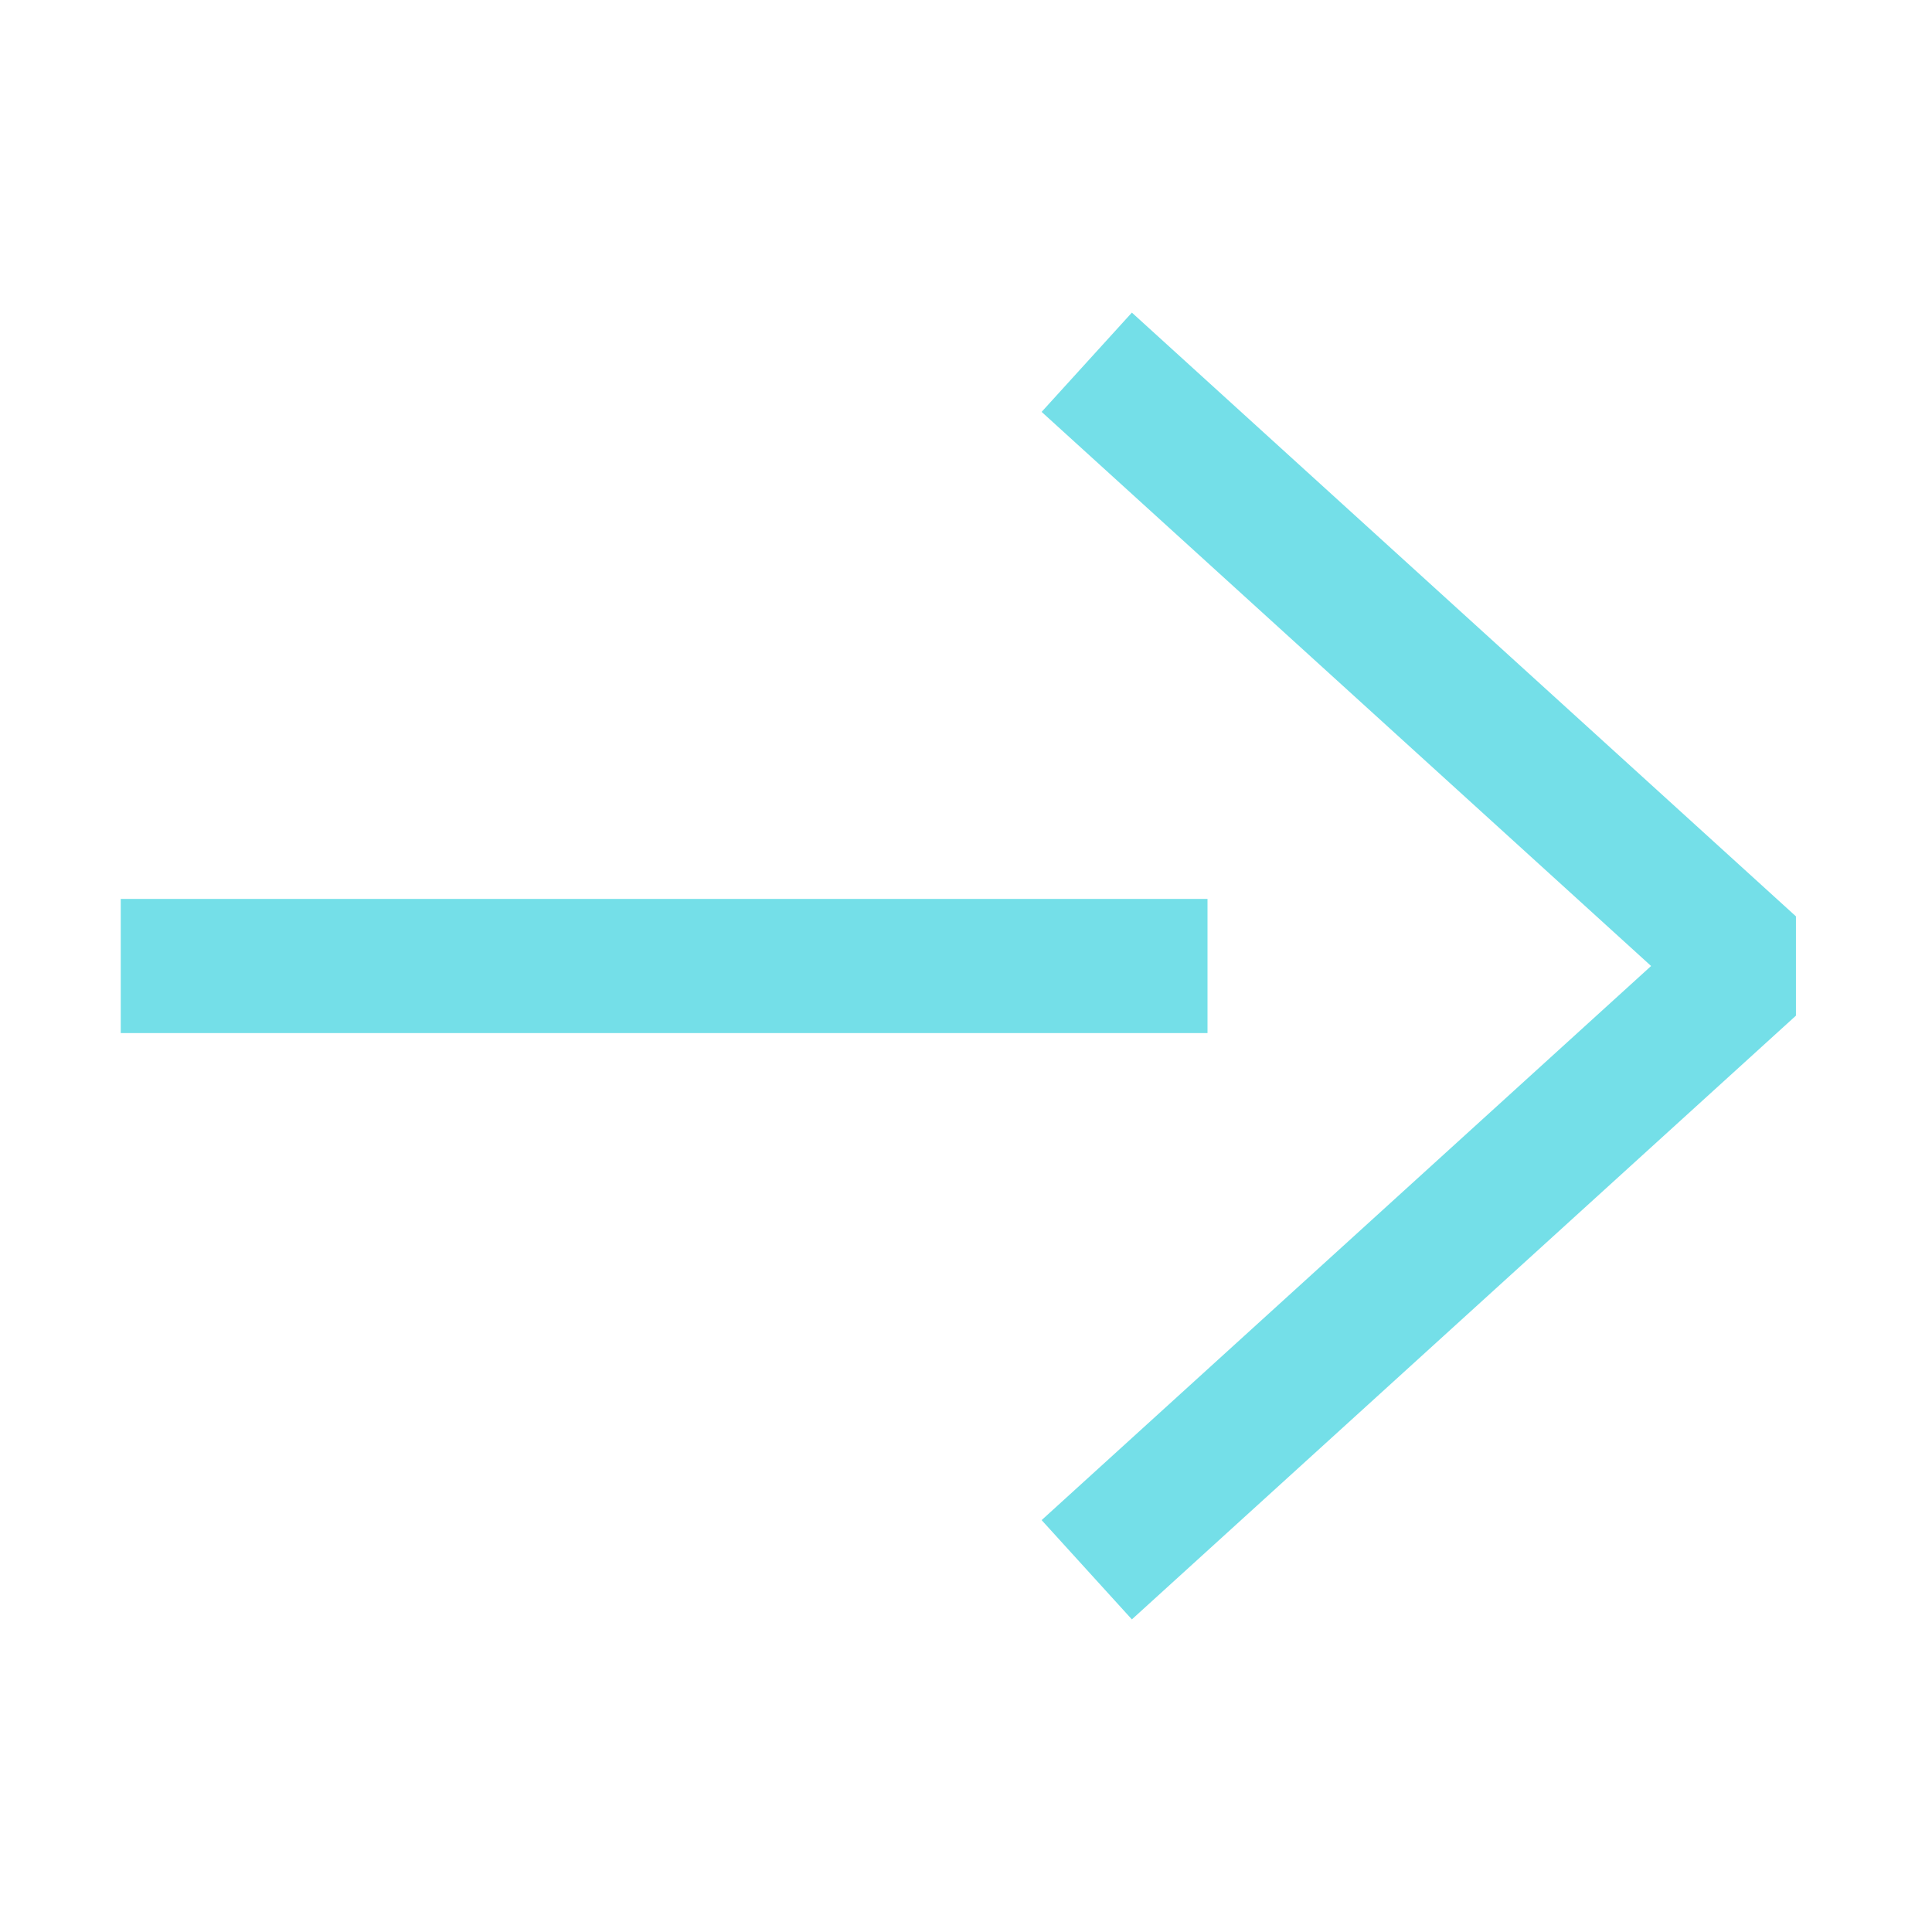
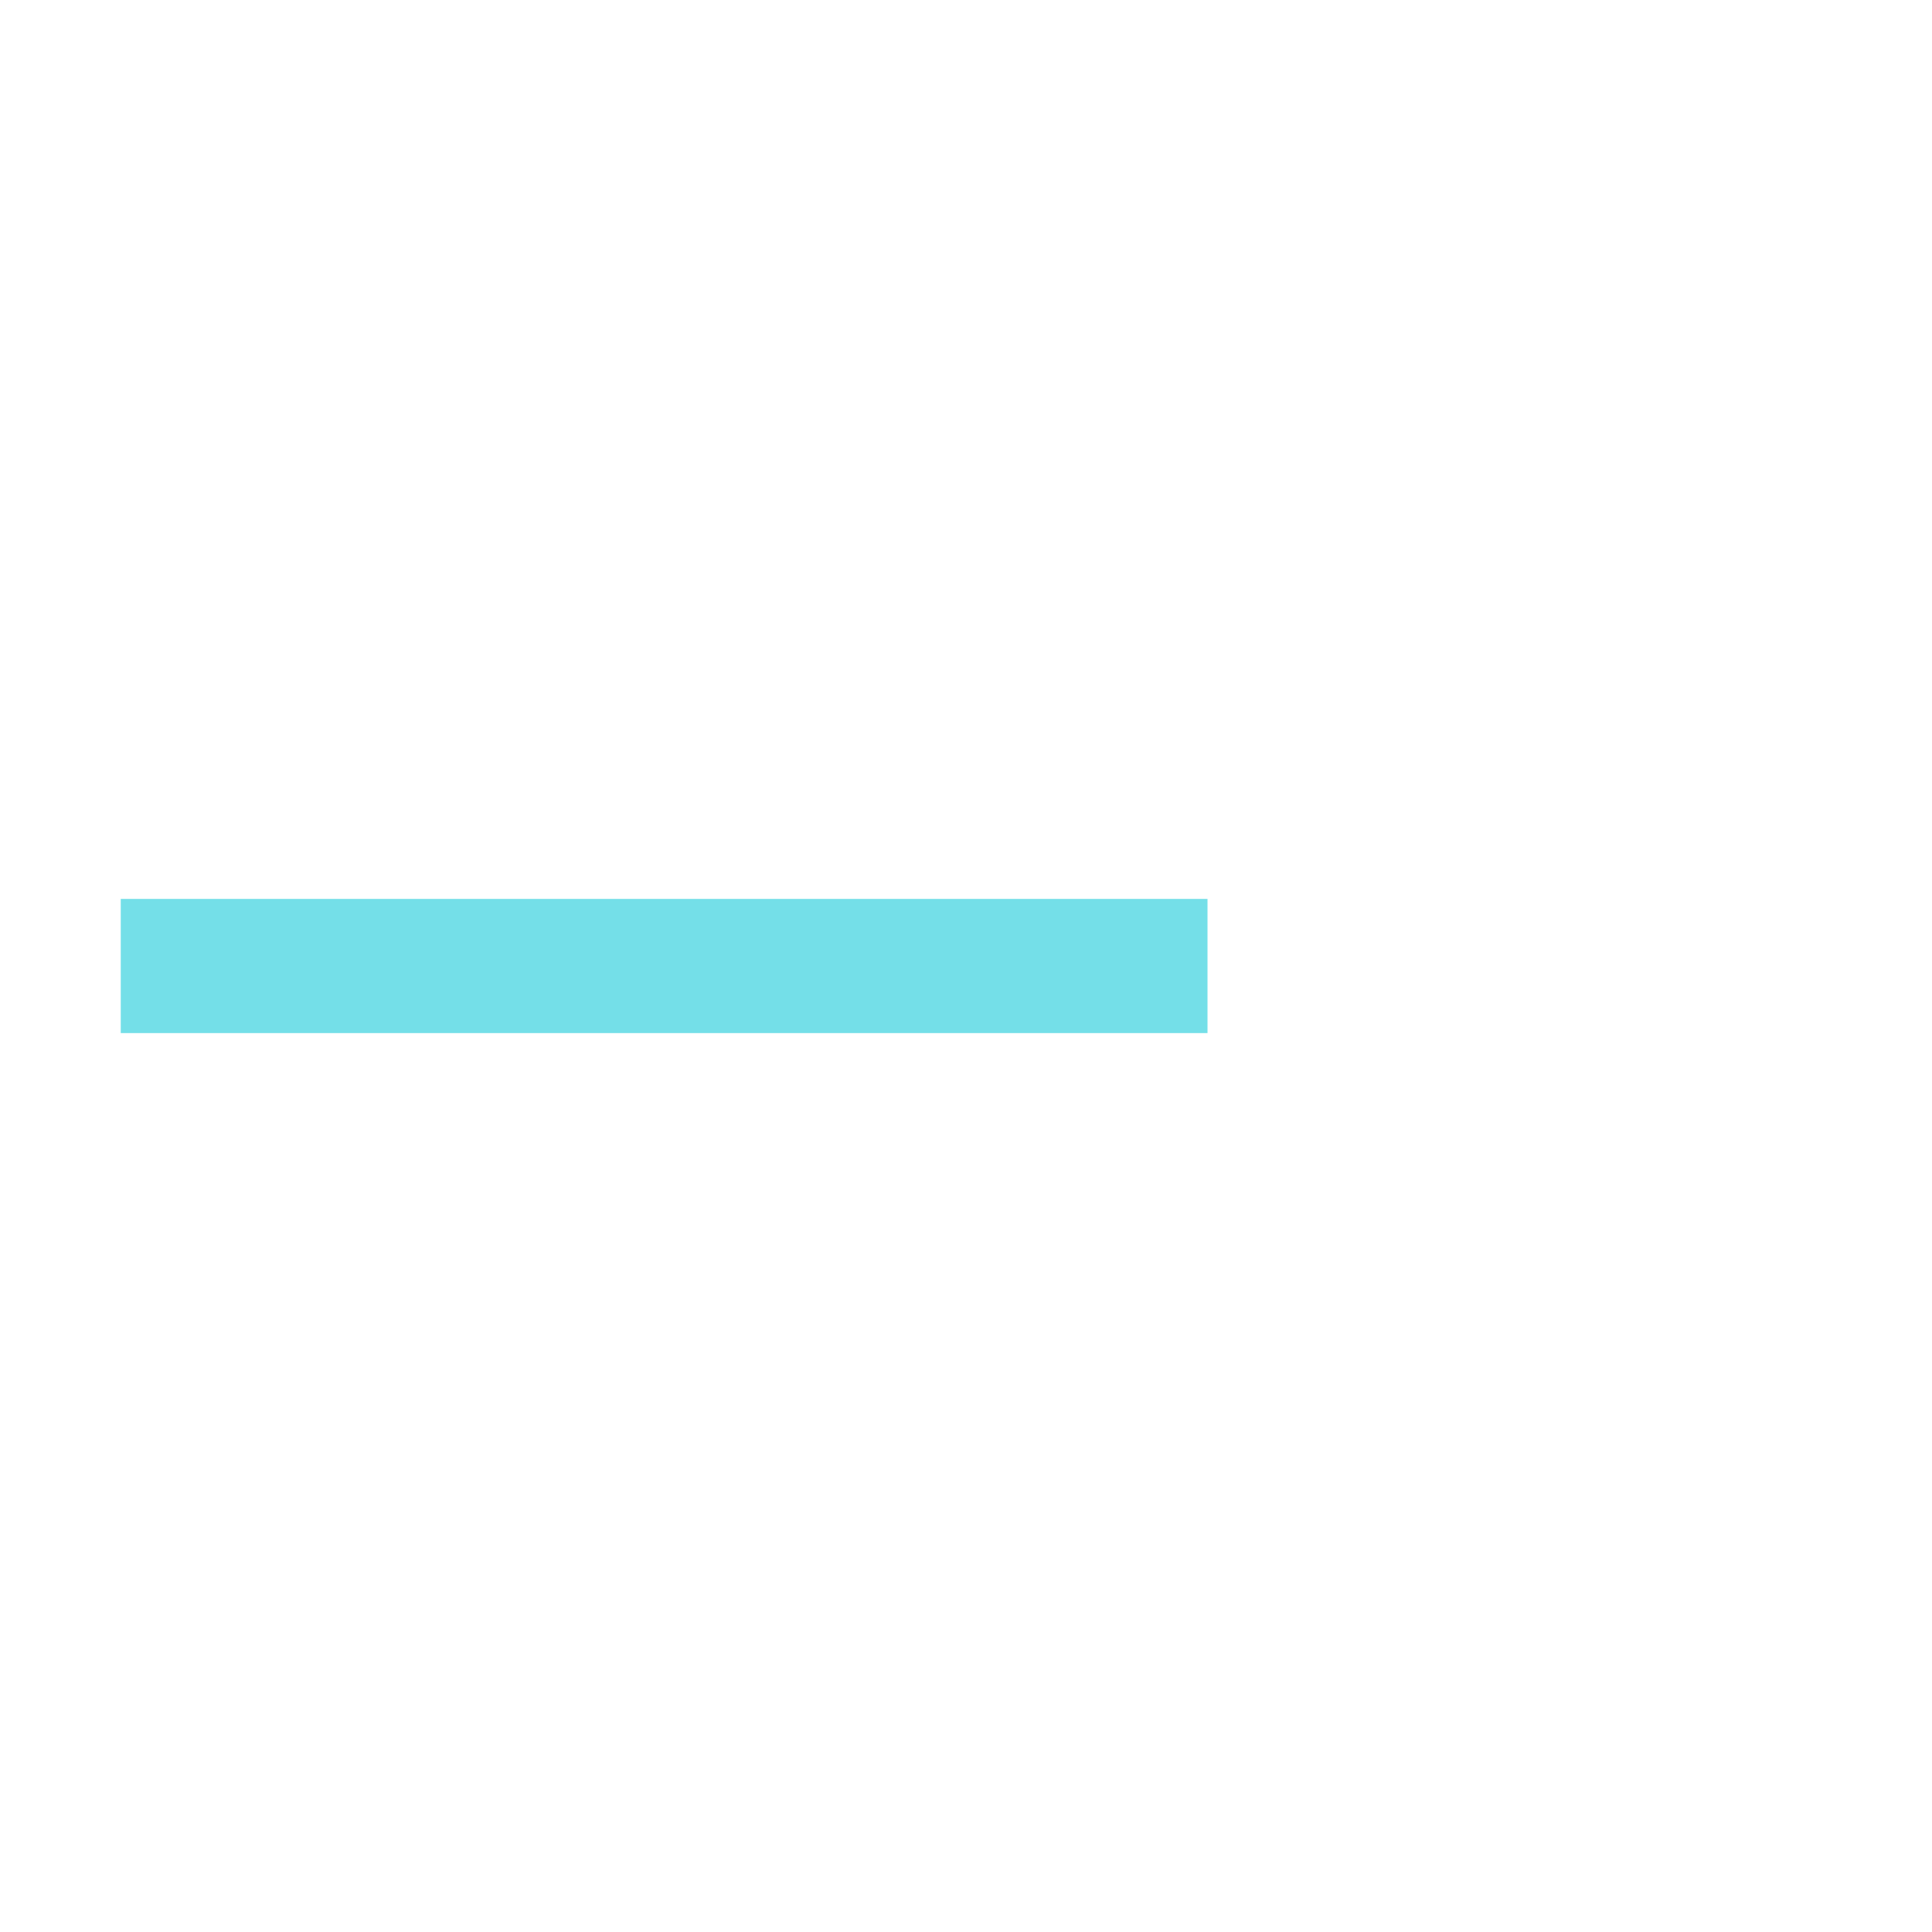
<svg xmlns="http://www.w3.org/2000/svg" width="18" height="18" viewBox="0 0 18 18" fill="none">
  <path d="M11.25 9H1.125" stroke="#74DFE8" stroke-width="1.25" />
-   <path d="M10.125 14.625L16.312 9L10.125 3.375" stroke="#74DFE8" stroke-width="1.25" stroke-linejoin="bevel" />
</svg>